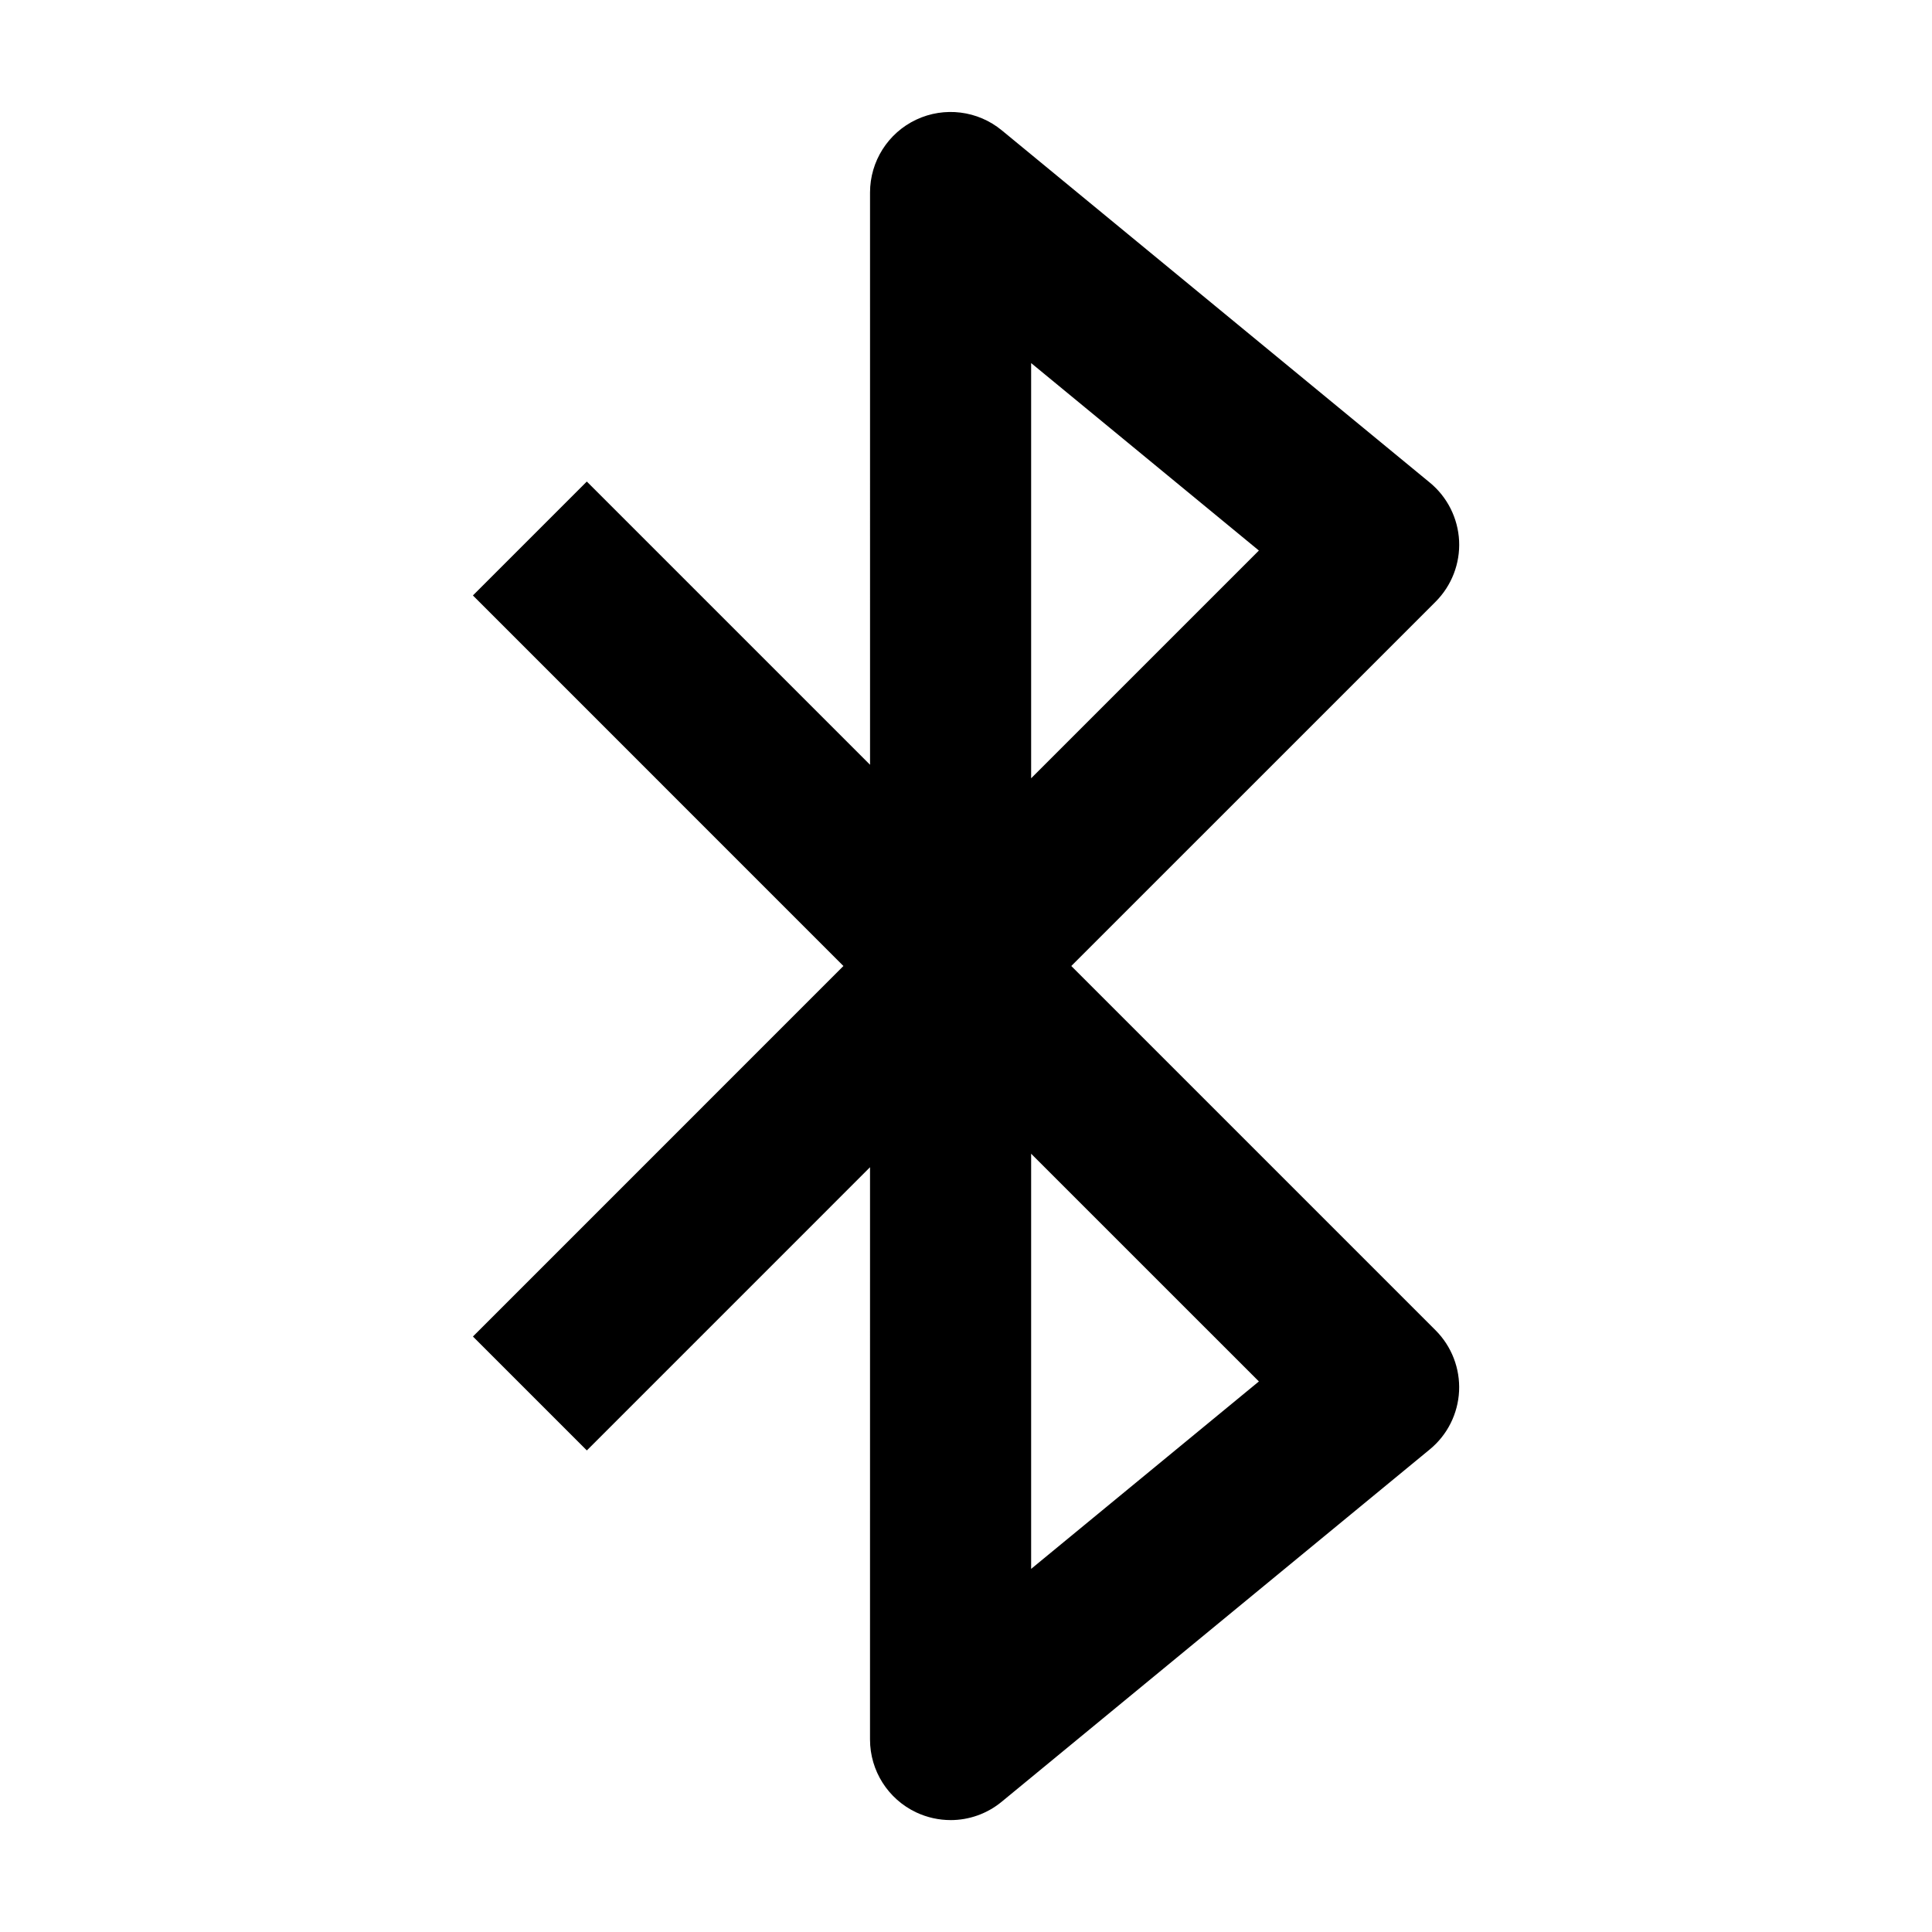
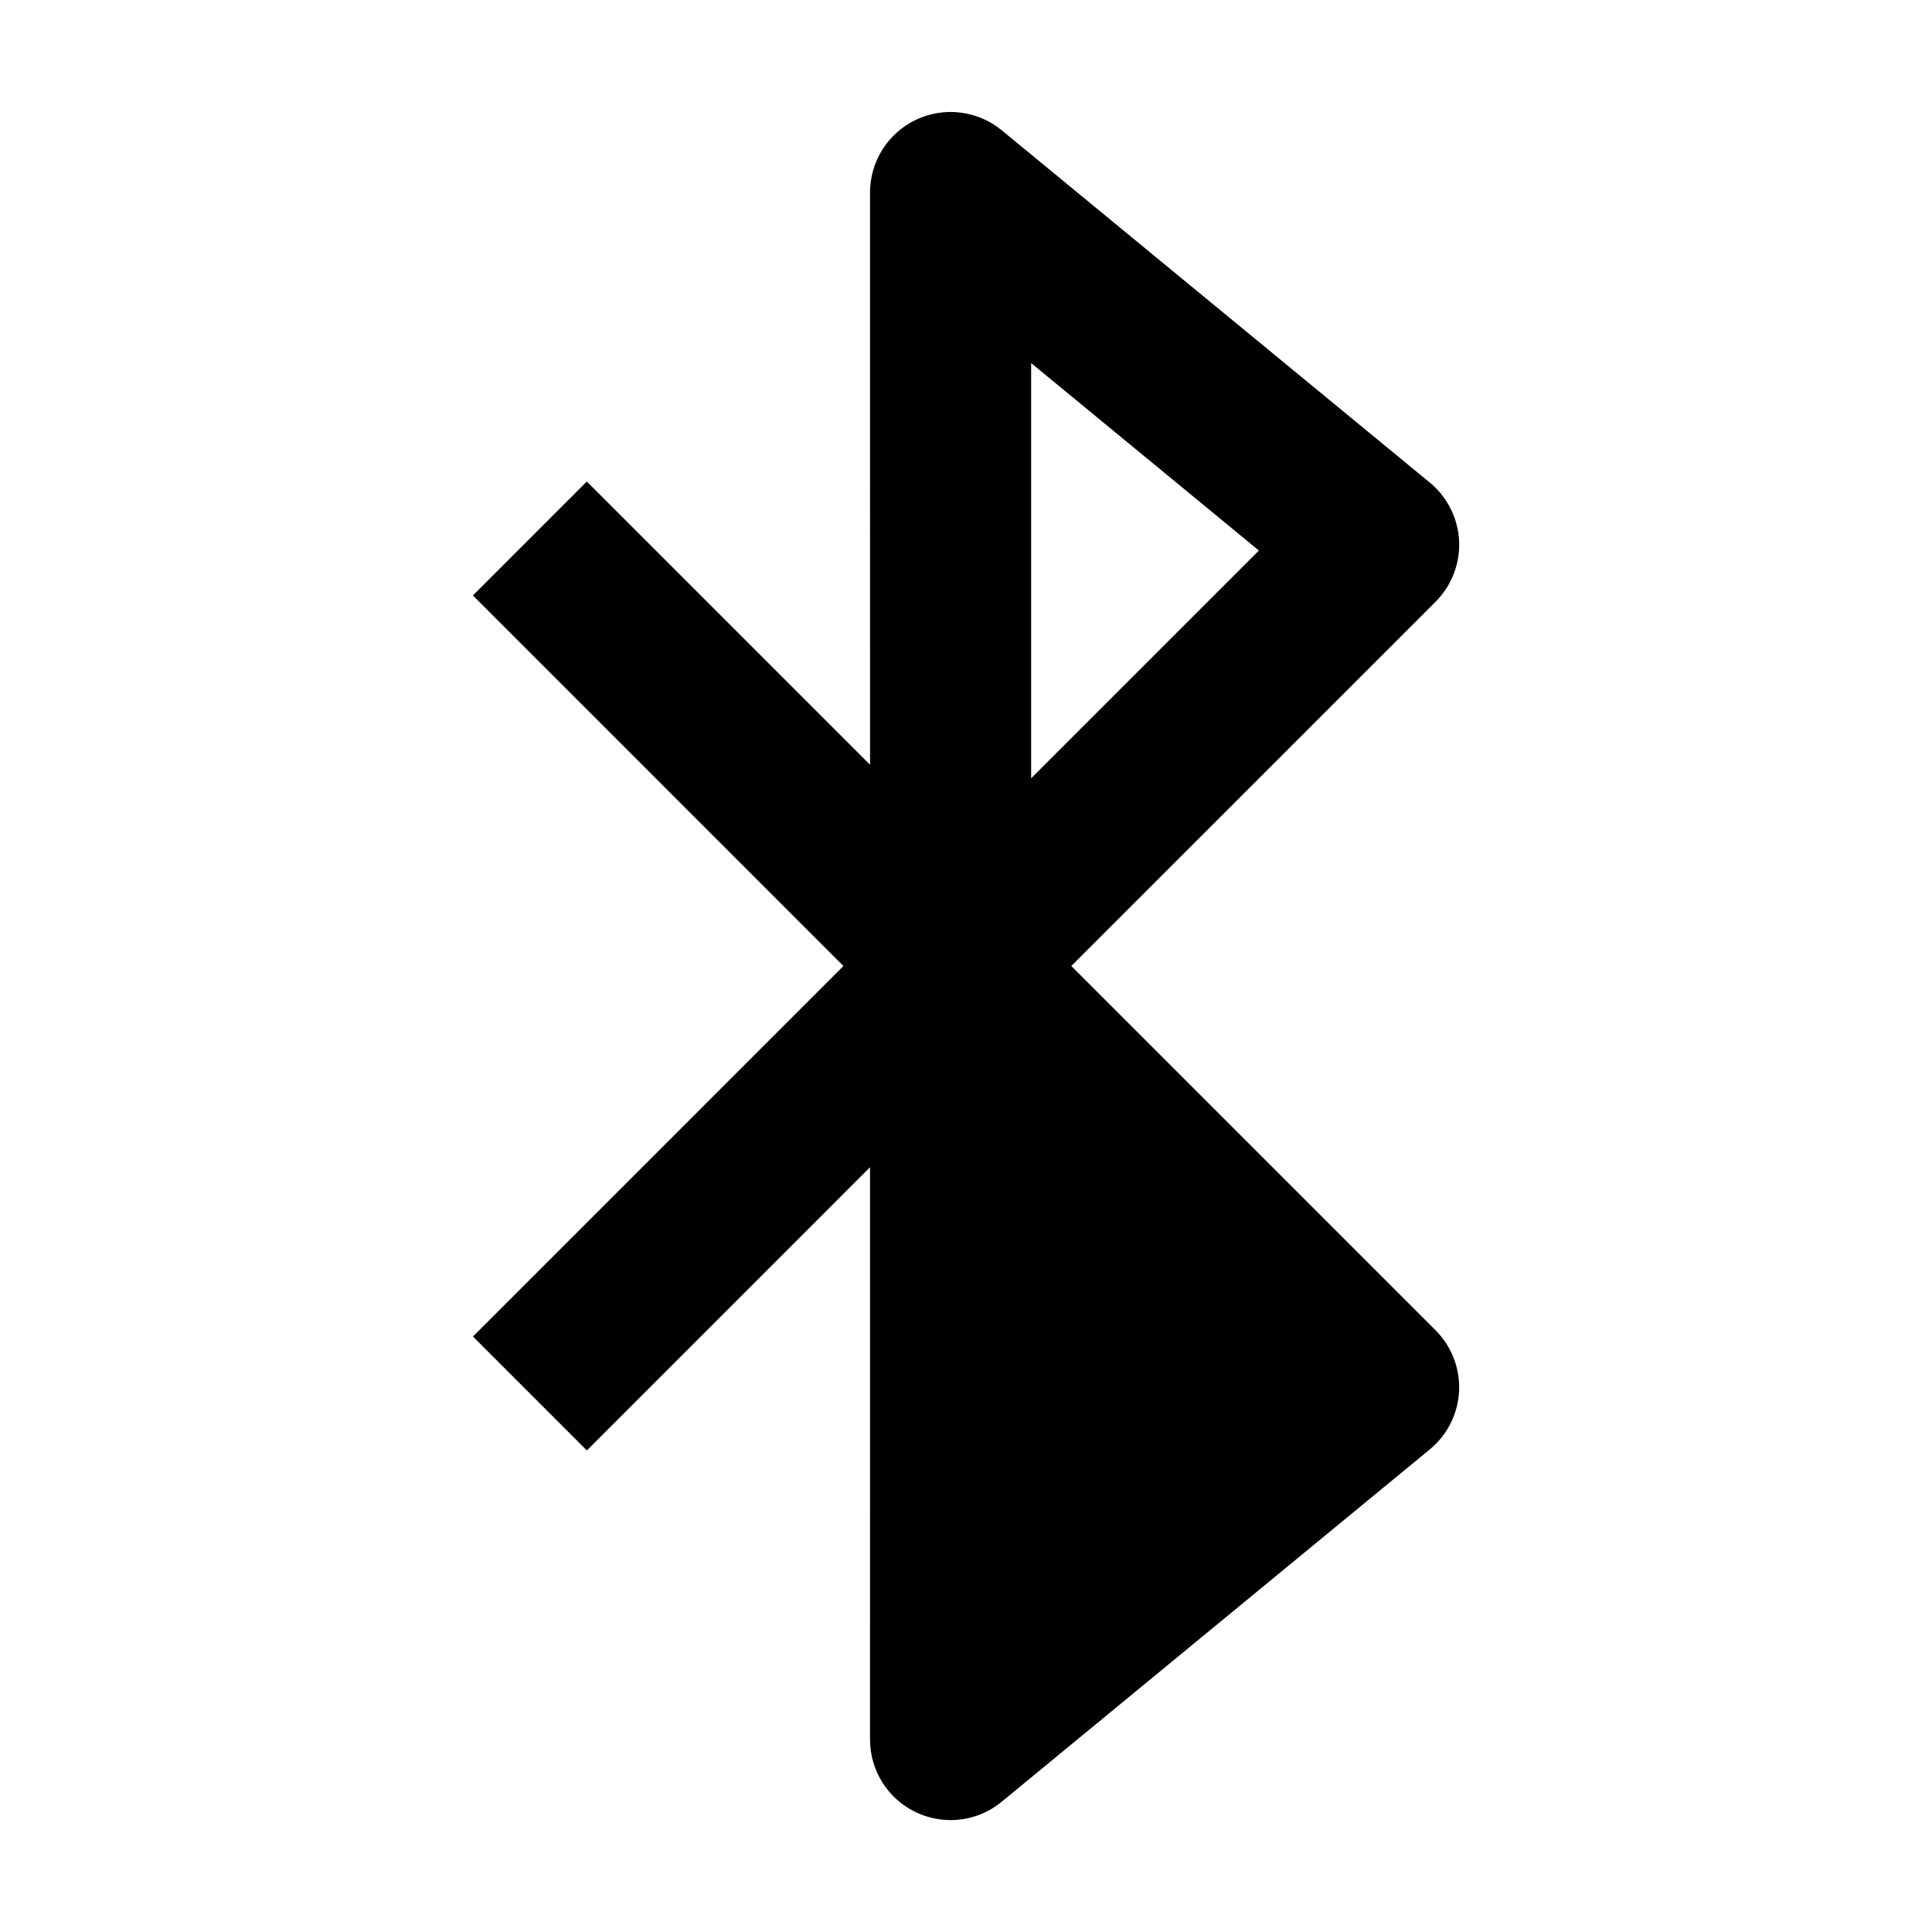
<svg xmlns="http://www.w3.org/2000/svg" fill="#000000" width="800px" height="800px" version="1.1" viewBox="144 144 512 512">
-   <path d="m395.91 626.34c-3.09 0-6.195-0.676-9.105-2.039-7.477-3.527-12.242-11.043-12.242-19.305l0.004-151.67-75.047 75.051-30.188-30.188 98.184-98.188-98.191-98.199 30.188-30.188 75.059 75.059-0.004-151.66c0-8.262 4.769-15.781 12.242-19.305 7.465-3.512 16.305-2.418 22.672 2.828l113.43 93.352c4.656 3.828 7.465 9.438 7.766 15.445 0.289 6.016-1.98 11.871-6.227 16.125l-96.547 96.543 96.539 96.539c4.254 4.258 6.516 10.117 6.227 16.125-0.297 6.012-3.109 11.621-7.766 15.445l-113.43 93.355c-3.894 3.219-8.703 4.879-13.562 4.879zm21.352-176.59v110.02l60.355-49.672zm0-209.53v110.03l60.355-60.352z" />
+   <path d="m395.91 626.34c-3.09 0-6.195-0.676-9.105-2.039-7.477-3.527-12.242-11.043-12.242-19.305l0.004-151.67-75.047 75.051-30.188-30.188 98.184-98.188-98.191-98.199 30.188-30.188 75.059 75.059-0.004-151.66c0-8.262 4.769-15.781 12.242-19.305 7.465-3.512 16.305-2.418 22.672 2.828l113.43 93.352c4.656 3.828 7.465 9.438 7.766 15.445 0.289 6.016-1.98 11.871-6.227 16.125l-96.547 96.543 96.539 96.539c4.254 4.258 6.516 10.117 6.227 16.125-0.297 6.012-3.109 11.621-7.766 15.445l-113.43 93.355c-3.894 3.219-8.703 4.879-13.562 4.879zm21.352-176.59l60.355-49.672zm0-209.53v110.03l60.355-60.352z" />
</svg>